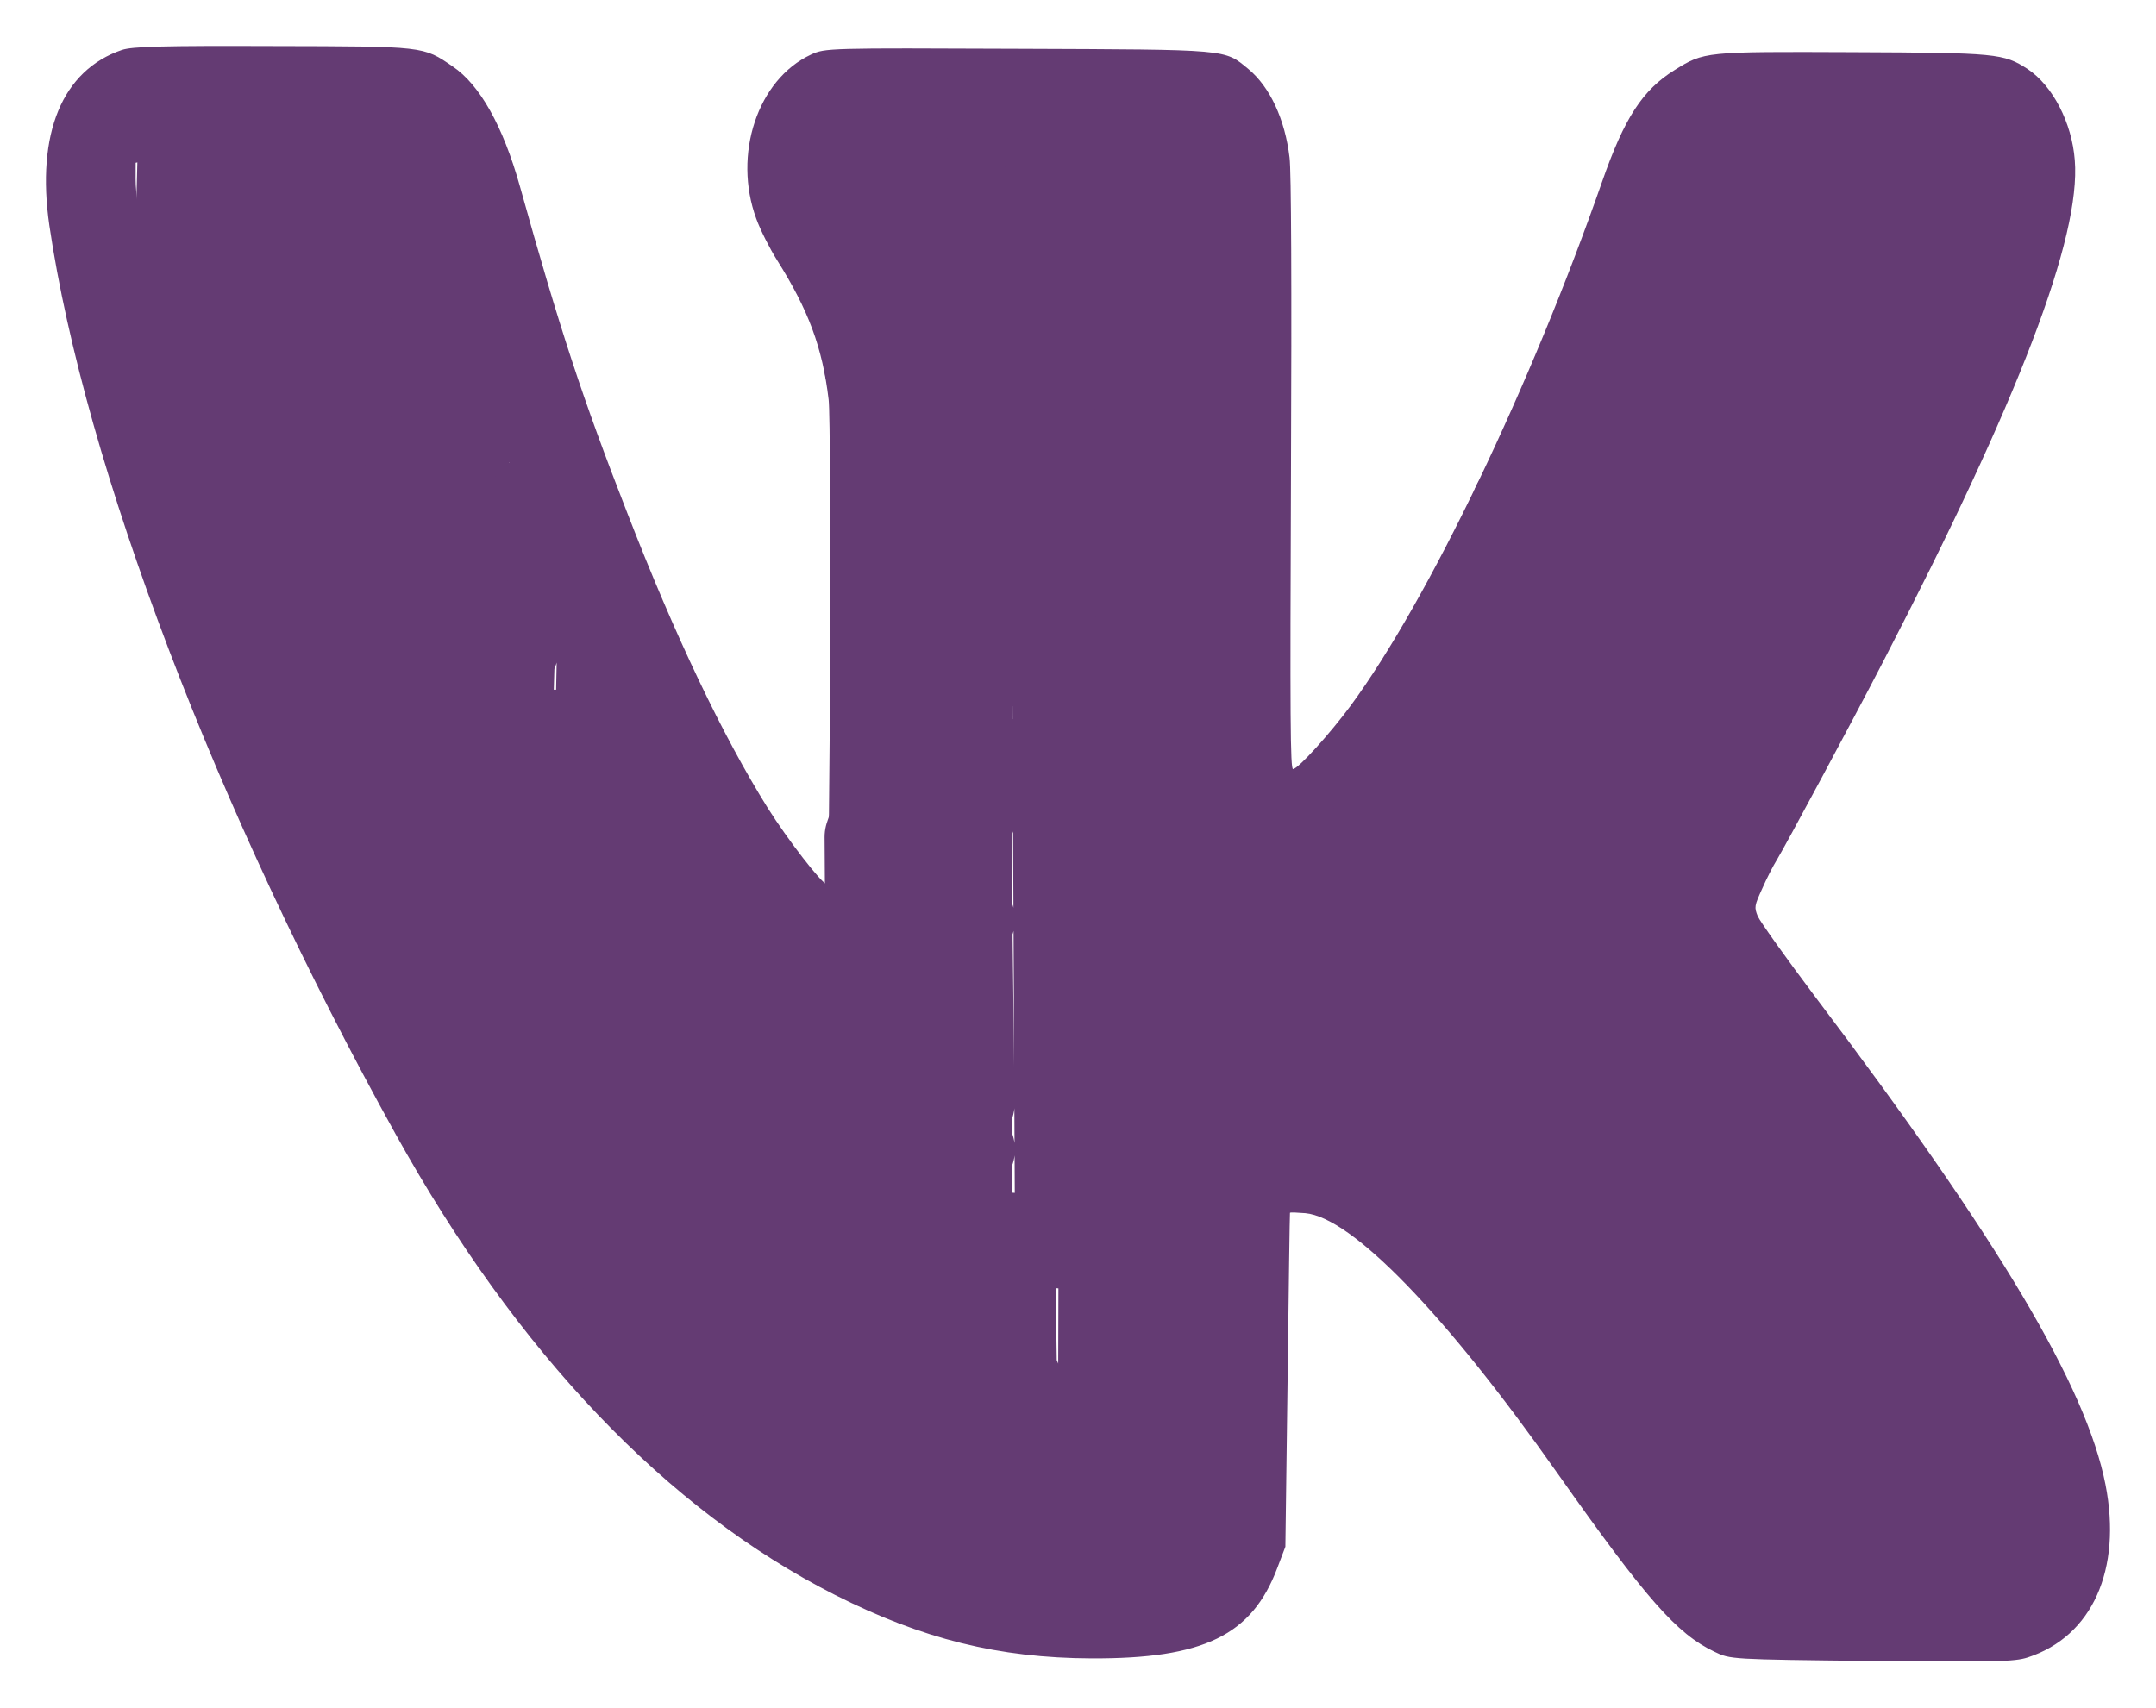
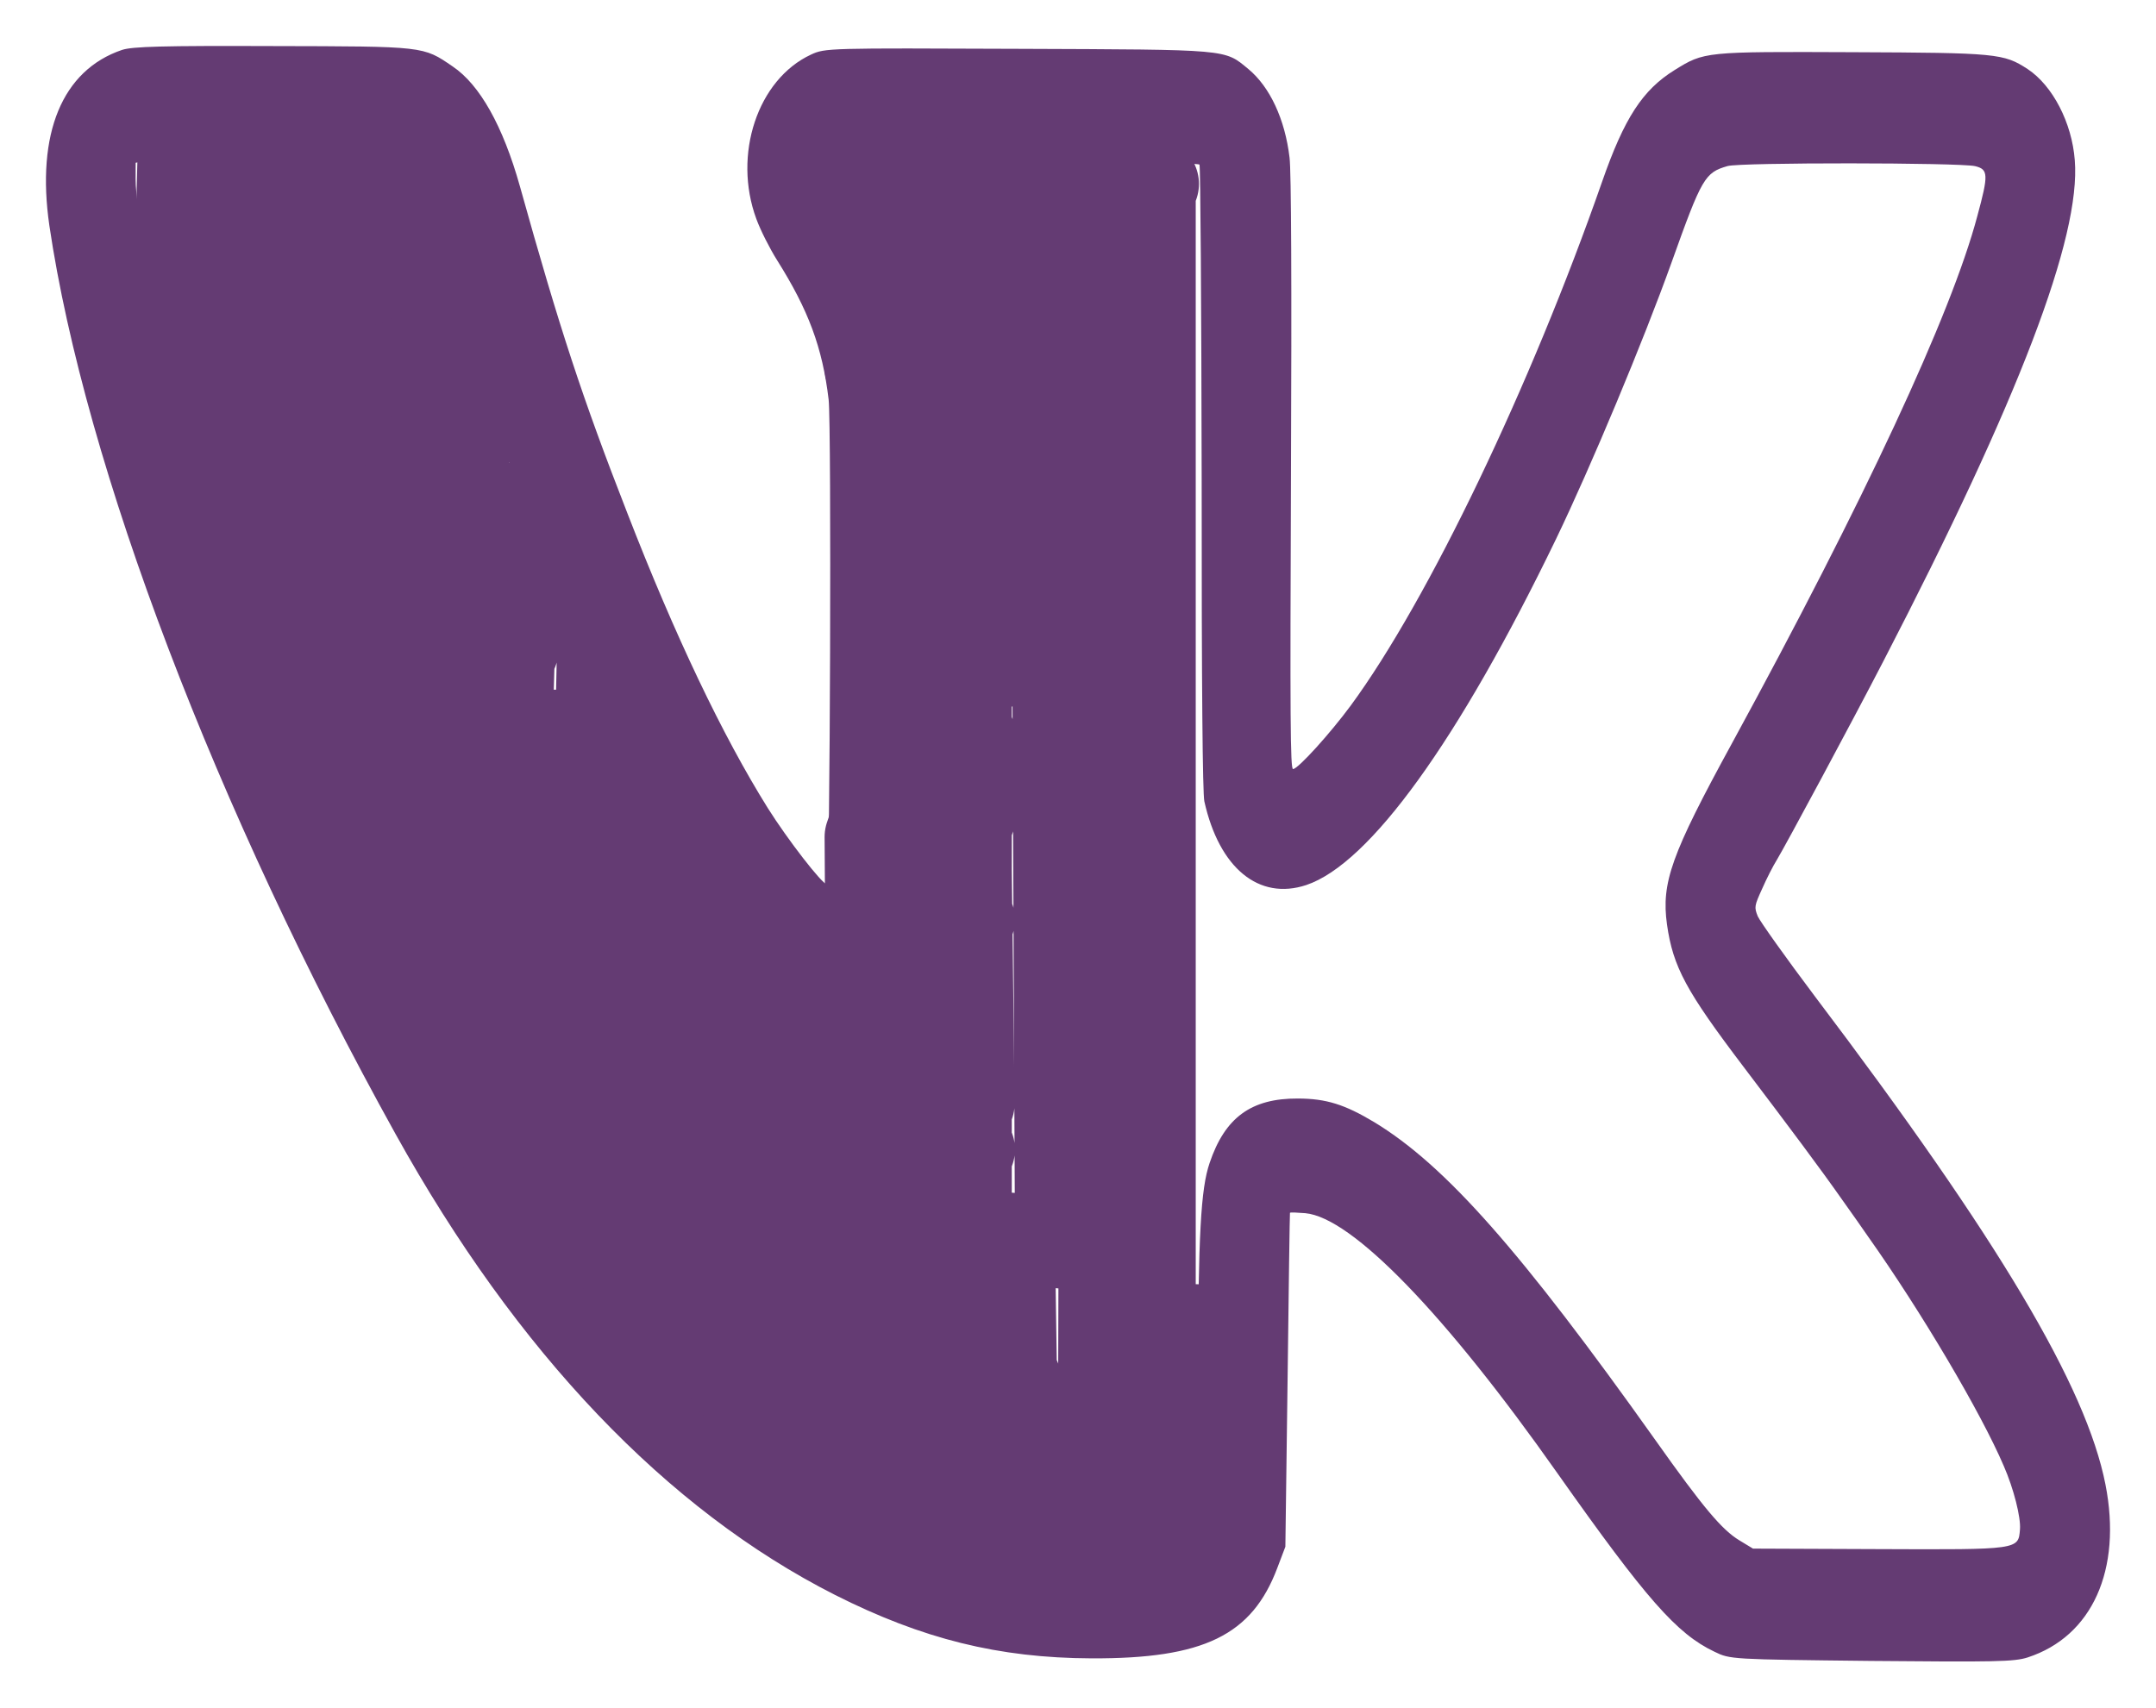
<svg xmlns="http://www.w3.org/2000/svg" viewBox="0 0 46.88 37.14" data-guides="{&quot;vertical&quot;:[],&quot;horizontal&quot;:[]}">
  <defs />
  <path fill="#643b73" stroke="none" fill-opacity="1" stroke-width="1" stroke-opacity="1" id="tSvga63e287055" title="Path 1" d="M2.652 1.086C1.352 1.528 0.784 2.904 1.073 4.903C1.847 10.142 4.699 17.63 8.602 24.666C11.239 29.417 14.497 32.834 18.156 34.688C20.056 35.647 21.715 36.06 23.732 36.068C26.176 36.078 27.222 35.566 27.774 34.101C27.833 33.947 27.891 33.793 27.949 33.64C27.965 32.434 27.981 31.228 27.997 30.023C28.021 28.032 28.044 26.392 28.049 26.378C28.055 26.364 28.206 26.372 28.384 26.386C29.395 26.48 31.421 28.569 33.867 32.045C35.798 34.781 36.46 35.535 37.28 35.924C37.62 36.09 37.631 36.09 40.687 36.124C43.369 36.148 43.796 36.143 44.089 36.048C45.491 35.592 46.146 34.141 45.781 32.286C45.362 30.155 43.461 26.958 39.469 21.678C38.829 20.828 38.27 20.04 38.221 19.929C38.141 19.729 38.147 19.702 38.316 19.33C38.409 19.117 38.556 18.828 38.638 18.698C38.828 18.382 40.256 15.728 40.959 14.367C43.897 8.688 45.248 5.159 45.114 3.484C45.052 2.671 44.634 1.863 44.089 1.502C43.566 1.163 43.43 1.148 40.277 1.135C37.059 1.122 37.059 1.122 36.409 1.526C35.715 1.958 35.318 2.569 34.836 3.952C33.287 8.389 31.056 13.052 29.37 15.346C28.93 15.944 28.224 16.726 28.116 16.726C28.056 16.726 28.05 15.644 28.071 10.297C28.088 6.17 28.077 3.718 28.04 3.428C27.941 2.594 27.613 1.89 27.145 1.502C26.616 1.066 26.762 1.08 22.149 1.062C18.001 1.045 17.942 1.044 17.633 1.188C16.473 1.728 15.931 3.365 16.445 4.759C16.535 5.007 16.739 5.408 16.895 5.656C17.578 6.741 17.883 7.555 18.018 8.693C18.081 9.251 18.051 19.234 17.981 19.234C17.878 19.233 17.125 18.259 16.695 17.575C15.712 16 14.677 13.832 13.639 11.155C12.664 8.657 12.168 7.146 11.304 4.049C10.936 2.739 10.431 1.841 9.844 1.446C9.196 1.002 9.245 1.009 5.941 1.002C3.534 0.993 2.88 1.011 2.652 1.086ZM8.618 3.48C9.04 3.585 9.217 3.917 9.585 5.282C11.066 10.793 13.422 16.508 15.497 19.616C16.572 21.233 17.456 21.919 18.327 21.833C19.041 21.767 19.547 21.238 19.821 20.282C19.863 20.13 19.905 19.979 19.947 19.827C19.96 18.048 19.973 16.268 19.985 14.488C20.017 10.671 20.008 8.983 19.966 8.563C19.784 6.826 19.394 5.673 18.502 4.251C18.174 3.726 18.131 3.546 18.326 3.492C18.521 3.431 26.033 3.517 26.081 3.579C26.103 3.613 26.123 6.679 26.129 10.4C26.127 15.009 26.15 17.248 26.187 17.428C26.511 18.883 27.374 19.589 28.403 19.249C29.784 18.786 31.715 16.107 33.836 11.72C34.594 10.145 35.736 7.414 36.349 5.701C37.005 3.864 37.071 3.754 37.563 3.612C37.839 3.53 42.593 3.536 42.944 3.613C43.236 3.683 43.241 3.793 42.994 4.702C42.428 6.835 40.535 10.893 37.653 16.179C36.339 18.585 36.121 19.197 36.247 20.107C36.378 21.031 36.663 21.556 37.916 23.208C38.922 24.535 39.568 25.398 40.068 26.11C40.256 26.373 40.508 26.732 40.627 26.905C41.767 28.515 43.072 30.718 43.57 31.884C43.785 32.374 43.944 33.002 43.922 33.264C43.887 33.705 43.909 33.705 40.848 33.692C39.938 33.688 39.027 33.685 38.117 33.681C38.018 33.621 37.919 33.561 37.82 33.501C37.442 33.272 37.039 32.795 36.001 31.33C33.076 27.212 31.428 25.345 29.885 24.408C29.238 24.02 28.838 23.894 28.222 23.892C27.205 23.887 26.635 24.305 26.301 25.296C26.11 25.86 26.057 26.825 26.044 30.022C26.033 32.86 26.026 33.101 25.939 33.197C25.532 33.657 23.314 33.766 21.677 33.401C17.824 32.558 13.986 29.421 11.09 24.752C10.547 23.882 9.731 22.418 9.007 21.023C6.753 16.68 4.959 12.25 3.808 8.173C3.344 6.545 2.946 4.559 2.949 3.891C2.949 3.774 2.95 3.657 2.95 3.54C3.019 3.526 3.087 3.513 3.156 3.499C3.264 3.472 3.383 3.445 3.41 3.431C3.53 3.377 8.402 3.424 8.618 3.48Z" />
  <path fill="none" stroke="#643b73" fill-opacity="1" stroke-width="2" stroke-opacity="1" stroke-linecap="round" stroke-linejoin="round" id="tSvg937abf3461" title="Path 3" d="M8.07 11.07C8.07 11.07 8.07 11.07 8.07 10.07C7 10.07 8.07 10.07 7 10.07C7.07 10.141 7 10.07 7.07 10.141C7.133 9.008 7.07 10.141 7.133 9.008C6 9.094 7.133 9.008 6 9.094C6.07 8 6 9.094 6.07 8C6 8.07 6.07 8 6 8.07C8.141 8.07 6 8.07 8.141 8.07C8.07 8.141 8.141 8.07 8.07 8.141C8.07 7 8.07 8.141 8.07 7C8.141 7.07 8.07 7 8.141 7.07C6.945 7.008 8.141 7.07 6.945 7.008C8.141 8.141 6.945 7.008 8.141 8.141C8.07 8 8.141 8.141 8.07 8C8.07 9.141 8.07 8 8.07 9.141C8 9.07 8.07 9.141 8 9.07C9.141 9.07 8 9.07 9.141 9.07C9.07 9.141 9.141 9.07 9.07 9.141C9.07 8 9.07 9.141 9.07 8C9.141 8.07 9.07 8 9.141 8.07C8.008 8.133 9.141 8.07 8.008 8.133C8.07 7 8.008 8.133 8.07 7C8.141 7.07 8.07 7 8.141 7.07C4 7.07 8.141 7.07 4 7.07C4.07 7 4 7.07 4.07 7C4.07 8.141 4.07 7 4.07 8.141C4.141 8.07 4.07 8.141 4.141 8.07C3.008 8.133 4.141 8.07 3.008 8.133C3.07 7 3.008 8.133 3.07 7C3 7.07 3.07 7 3 7.07C9.141 7.07 3 7.07 9.141 7.07C9.07 7 9.141 7.07 9.07 7C9.07 12.07 9.07 7 9.07 12.07C10.141 12.07 9.07 12.07 10.141 12.07C10.07 12 10.141 12.07 10.07 12C10.07 13.141 10.07 12 10.07 13.141C10 13 10.07 13.141 10 13C11.141 14.141 10 13 11.141 14.141C11.07 14 11.141 14.141 11.07 14C11.008 16.133 11.07 14 11.008 16.133C12.141 16.07 11.008 16.133 12.141 16.07C12.07 16 12.141 16.07 12.07 16C12.07 19.141 12.07 16 12.07 19.141C12 19.07 12.07 19.141 12 19.07C13.133 19.008 12 19.07 13.133 19.008C13.07 21.141 13.133 19.008 13.07 21.141C13 21 13.07 21.141 13 21C14.141 22.141 13 21 14.141 22.141C14.07 22 14.141 22.141 14.07 22C14.008 23.133 14.07 22 14.008 23.133C15.133 23.008 14.008 23.133 15.133 23.008C15.07 24.141 15.133 23.008 15.07 24.141C15.07 22.07 15.07 24.141 15.07 22.07C14 22.094 15.07 22.07 14 22.094C14.07 16 14 22.094 14.07 16C14.141 16.07 14.07 16 14.141 16.07C13.07 16.07 14.141 16.07 13.07 16.07C13.133 13.008 13.07 16.07 13.133 13.008C12.008 13.133 13.133 13.008 12.008 13.133C12.07 11 12.008 13.133 12.07 11C12.141 11.07 12.07 11 12.141 11.07C11.07 11.07 11.07 11.07 11.07 11.07C11.07 11.07 8.07 11.07 8.07 11.07Z" />
  <path fill="none" stroke="#643b73" fill-opacity="1" stroke-width="2" stroke-opacity="1" stroke-linecap="round" stroke-linejoin="round" id="tSvg42ee2df4f2" title="Path 4" d="M9 7C9 7 9 7 9 10.07C8.93 10 9 10.07 8.93 10C10.07 10 8.93 10 10.07 10C10 10.07 10.07 10 10 10.07C10 8.93 10 10.07 10 8.93C10.07 9.07 10 8.93 10.07 9.07C8.93 7.93 10.07 9.07 8.93 7.93C9 8.07 8.93 7.93 9 8.07C9 6.93 9 8.07 9 6.93C8.93 7 9 6.93 8.93 7C10.062 6.938 8.93 7 10.062 6.938C10 8.07 10.062 6.938 10 8.07C9.93 7.93 10 8.07 9.93 7.93C11.07 9 9.93 7.93 11.07 9C9.93 9 11.07 9 9.93 9C10 9.07 9.93 9 10 9.07C10.062 7.938 10 9.07 10.062 7.938C8.938 8.062 10.062 7.938 8.938 8.062C9 4 9 4 9 4C9 4 9 7 9 7Z" />
-   <path fill="none" stroke="#643b73" fill-opacity="1" stroke-width="2" stroke-opacity="1" stroke-linecap="round" stroke-linejoin="round" title="Path 5" d="M13 26C13 26 13 26 13 24.93C13.07 25 13 24.93 13.07 25C11.93 25 13.07 25 11.93 25C12 25.07 11.93 25 12 25.07C12.062 23.938 12 25.07 12.062 23.938C10.93 24 12.062 23.938 10.93 24C11 24.07 10.93 24 11 24.07C11 21.93 11 24.07 11 21.93C11.07 22 11 21.93 11.07 22C10 22 11.07 22 10 22C10 19 10 22 10 19C8.93 19.023 10 19 8.93 19.023C9 15.93 8.93 19.023 9 15.93C8.938 20 9 15.93 8.938 20C10 21.062 8.938 20 10 21.062C11.07 21 10 21.062 11.07 21C11 21.07 11.07 21 11 21.07C11.062 19.938 11 21.07 11.062 19.938C9.93 20 11.062 19.938 9.93 20C10 20.07 9.93 20 10 20.07C10 16.93 10 20.07 10 16.93C10.07 17.07 10 16.93 10.07 17.07C8.93 15.93 10.07 17.07 8.93 15.93C9 16.07 8.93 15.93 9 16.07C9 9.93 9 16.07 9 9.93C8.938 11.062 9 9.93 8.938 11.062C9.797 10.93 8.938 11.062 9.797 10.93C10 11 9.797 10.93 10 11C10.07 11.203 10 11 10.07 11.203C9.938 16 10.07 11.203 9.938 16C11.07 17.07 9.938 16 11.07 17.07C11 16.93 11.07 17.07 11 16.93C11 19 11 16.93 11 19C11.797 18.953 11 19 11.797 18.953C12 19 11.797 18.953 12 19C12.07 19.203 12 19 12.07 19.203C11.938 23.062 12.07 19.203 11.938 23.062C12.5 22.938 11.938 23.062 12.5 22.938C13 23 12.5 22.938 13 23C12.938 25.062 13 23 12.938 25.062C13.5 24.938 12.938 25.062 13.5 24.938C14 25 13.5 24.938 14 25C14 26.07 14 25 14 26.07C13.93 25.93 14 26.07 13.93 25.93C15.07 27.07 13.93 25.93 15.07 27.07C15 26.93 15.07 27.07 15 26.93C15.07 28.07 15 26.93 15.07 28.07C13.93 26.93 15.07 28.07 13.93 26.93C14.07 27 13.93 26.93 14.07 27C12.938 27.062 14.07 27 12.938 27.062C13 25.93 12.938 27.062 13 25.93C13.07 26.07 13 25.93 13.07 26.07C11.93 24.93 13.07 26.07 11.93 24.93C12.07 25 11.93 24.93 12.07 25C11 25 12.07 25 11 25C11 23.93 11 25 11 23.93C11.07 24 11 23.93 11.07 24C9.938 24.062 11.07 24 9.938 24.062C10 22.93 9.938 24.062 10 22.93C10.07 23.07 10 22.93 10.07 23.07C8.93 21.93 10.07 23.07 8.93 21.93C9 22.07 8.93 21.93 9 22.07C9 20.93 9 22.07 9 20.93C9.07 21.07 9 20.93 9.07 21.07C7.93 19.93 9.07 21.07 7.93 19.93C8 20.07 7.93 19.93 8 20.07C8 18.93 8 20.07 8 18.93C8.07 19 8 18.93 8.07 19C7 19 8.07 19 7 19C7 15.93 7 19 7 15.93C7.07 16 7 15.93 7.07 16C5.93 16 7.07 16 5.93 16C6 16.07 5.93 16 6 16.07C6.062 12.938 6 16.07 6.062 12.938C4.93 13 6.062 12.938 4.93 13C5 13.07 4.93 13 5 13.07C5 8.93 5 13.07 5 8.93C5 10.07 5 8.93 5 10.07C4.93 10 5 10.07 4.93 10C5.797 9.93 4.93 10 5.797 9.93C6 10 5.797 9.93 6 10C6.07 10.203 6 10 6.07 10.203C6 12.07 6.07 10.203 6 12.07C5.93 12 6 12.07 5.93 12C7.07 12 5.93 12 7.07 12C7 11.93 7.07 12 7 11.93C7 16.07 7 11.93 7 16.07C6.93 16 7 16.07 6.93 16C8 16 6.93 16 8 16C8 17.07 8 16 8 17.07C8 13.93 8 17.07 8 13.93C8.07 14 8 13.93 8.07 14C7 14 8.07 14 7 14C7.062 11.938 7 14 7.062 11.938C5.93 12 7.062 11.938 5.93 12C6 12.07 5.93 12 6 12.07C6 9.93 6 12.07 6 9.93C6.07 10 6 9.93 6.07 10C5 10 6.07 10 5 10C5 6 5 6 5 6C5 6 9 4 9 4C9 4 9 4 7.938 3.938C8 6.07 7.938 3.938 8 6.07C6.93 4.93 8 6.07 6.93 4.93C7 5.07 6.93 4.93 7 5.07C7 3.93 7 5.07 7 3.93C7 6.07 7 3.93 7 6.07C7 4 7 6.07 7 4C4.93 4 7 4 4.93 4C5 3.93 4.93 4 5 3.93C5 7 5 3.93 5 7C5 5.93 5 7 5 5.93C5.07 6 5 5.93 5.07 6C4.203 6.07 5.07 6 4.203 6.07C4 6 4.203 6.07 4 6C3.93 5.797 4 6 3.93 5.797C4 3 3.93 5.797 4 3C4 5 4 5 4 5" id="tSvgf0709e5bae" />
+   <path fill="none" stroke="#643b73" fill-opacity="1" stroke-width="2" stroke-opacity="1" stroke-linecap="round" stroke-linejoin="round" title="Path 5" d="M13 26C13 26 13 26 13 24.93C13.07 25 13 24.93 13.07 25C11.93 25 13.07 25 11.93 25C12 25.07 11.93 25 12 25.07C12.062 23.938 12 25.07 12.062 23.938C10.93 24 12.062 23.938 10.93 24C11 24.07 10.93 24 11 24.07C11 21.93 11 24.07 11 21.93C11.07 22 11 21.93 11.07 22C10 22 11.07 22 10 22C10 19 10 22 10 19C8.93 19.023 10 19 8.93 19.023C9 15.93 8.93 19.023 9 15.93C8.938 20 9 15.93 8.938 20C10 21.062 8.938 20 10 21.062C11.07 21 10 21.062 11.07 21C11 21.07 11.07 21 11 21.07C11.062 19.938 11 21.07 11.062 19.938C9.93 20 11.062 19.938 9.93 20C10 20.07 9.93 20 10 20.07C10 16.93 10 20.07 10 16.93C10.07 17.07 10 16.93 10.07 17.07C8.93 15.93 10.07 17.07 8.93 15.93C9 16.07 8.93 15.93 9 16.07C9 9.93 9 16.07 9 9.93C8.938 11.062 9 9.93 8.938 11.062C9.797 10.93 8.938 11.062 9.797 10.93C10.07 11.203 10 11 10.07 11.203C9.938 16 10.07 11.203 9.938 16C11.07 17.07 9.938 16 11.07 17.07C11 16.93 11.07 17.07 11 16.93C11 19 11 16.93 11 19C11.797 18.953 11 19 11.797 18.953C12 19 11.797 18.953 12 19C12.07 19.203 12 19 12.07 19.203C11.938 23.062 12.07 19.203 11.938 23.062C12.5 22.938 11.938 23.062 12.5 22.938C13 23 12.5 22.938 13 23C12.938 25.062 13 23 12.938 25.062C13.5 24.938 12.938 25.062 13.5 24.938C14 25 13.5 24.938 14 25C14 26.07 14 25 14 26.07C13.93 25.93 14 26.07 13.93 25.93C15.07 27.07 13.93 25.93 15.07 27.07C15 26.93 15.07 27.07 15 26.93C15.07 28.07 15 26.93 15.07 28.07C13.93 26.93 15.07 28.07 13.93 26.93C14.07 27 13.93 26.93 14.07 27C12.938 27.062 14.07 27 12.938 27.062C13 25.93 12.938 27.062 13 25.93C13.07 26.07 13 25.93 13.07 26.07C11.93 24.93 13.07 26.07 11.93 24.93C12.07 25 11.93 24.93 12.07 25C11 25 12.07 25 11 25C11 23.93 11 25 11 23.93C11.07 24 11 23.93 11.07 24C9.938 24.062 11.07 24 9.938 24.062C10 22.93 9.938 24.062 10 22.93C10.07 23.07 10 22.93 10.07 23.07C8.93 21.93 10.07 23.07 8.93 21.93C9 22.07 8.93 21.93 9 22.07C9 20.93 9 22.07 9 20.93C9.07 21.07 9 20.93 9.07 21.07C7.93 19.93 9.07 21.07 7.93 19.93C8 20.07 7.93 19.93 8 20.07C8 18.93 8 20.07 8 18.93C8.07 19 8 18.93 8.07 19C7 19 8.07 19 7 19C7 15.93 7 19 7 15.93C7.07 16 7 15.93 7.07 16C5.93 16 7.07 16 5.93 16C6 16.07 5.93 16 6 16.07C6.062 12.938 6 16.07 6.062 12.938C4.93 13 6.062 12.938 4.93 13C5 13.07 4.93 13 5 13.07C5 8.93 5 13.07 5 8.93C5 10.07 5 8.93 5 10.07C4.93 10 5 10.07 4.93 10C5.797 9.93 4.93 10 5.797 9.93C6 10 5.797 9.93 6 10C6.07 10.203 6 10 6.07 10.203C6 12.07 6.07 10.203 6 12.07C5.93 12 6 12.07 5.93 12C7.07 12 5.93 12 7.07 12C7 11.93 7.07 12 7 11.93C7 16.07 7 11.93 7 16.07C6.93 16 7 16.07 6.93 16C8 16 6.93 16 8 16C8 17.07 8 16 8 17.07C8 13.93 8 17.07 8 13.93C8.07 14 8 13.93 8.07 14C7 14 8.07 14 7 14C7.062 11.938 7 14 7.062 11.938C5.93 12 7.062 11.938 5.93 12C6 12.07 5.93 12 6 12.07C6 9.93 6 12.07 6 9.93C6.07 10 6 9.93 6.07 10C5 10 6.07 10 5 10C5 6 5 6 5 6C5 6 9 4 9 4C9 4 9 4 7.938 3.938C8 6.07 7.938 3.938 8 6.07C6.93 4.93 8 6.07 6.93 4.93C7 5.07 6.93 4.93 7 5.07C7 3.93 7 5.07 7 3.93C7 6.07 7 3.93 7 6.07C7 4 7 6.07 7 4C4.93 4 7 4 4.93 4C5 3.93 4.93 4 5 3.93C5 7 5 3.93 5 7C5 5.93 5 7 5 5.93C5.07 6 5 5.93 5.07 6C4.203 6.07 5.07 6 4.203 6.07C4 6 4.203 6.07 4 6C3.93 5.797 4 6 3.93 5.797C4 3 3.93 5.797 4 3C4 5 4 5 4 5" id="tSvgf0709e5bae" />
  <path fill="none" stroke="#643b73" fill-opacity="1" stroke-width="2" stroke-opacity="1" stroke-linecap="round" stroke-linejoin="round" title="Path 7" d="M17 22C17 22 17 22 17 24.125C17.062 20.938 17 24.125 17.062 20.938C15.938 21.062 17.062 20.938 15.938 21.062C16 19.93 15.938 21.062 16 19.93C16.07 20 16 19.93 16.07 20C15 20 16.07 20 15 20C15 18.93 15 20 15 18.93C15 21.07 15 18.93 15 21.07C15.07 19.203 15 21.07 15.07 19.203C15 19 15.07 19.203 15 19C14.797 18.93 15 19 14.797 18.93C13.938 19.062 14.797 18.93 13.938 19.062C14 17.93 13.938 19.062 14 17.93C14 20 14 17.93 14 20C14.797 19.953 14 20 14.797 19.953C15 20 14.797 19.953 15 20C15.07 20.18 15 20 15.07 20.18C14.938 22 15.07 20.18 14.938 22C17.062 24 14.938 22 17.062 24C16.938 24.5 17.062 24 16.938 24.5C17 25 16.938 24.5 17 25C18 25 17 25 18 25C18.062 25.5 18 25 18.062 25.5C17.938 26.062 18.062 25.5 17.938 26.062C18.5 25.938 17.938 26.062 18.5 25.938C19 26 18.5 25.938 19 26C19 27.07 19 26 19 27.07C18.93 27 19 27.07 18.93 27C20 27 18.93 27 20 27C20 28.07 20 27 20 28.07C20 27 20 28.07 20 27C18.93 27 20 27 18.93 27C19 27.07 18.93 27 19 27.07C19 25.93 19 27.07 19 25.93C19.07 26.07 19 25.93 19.07 26.07C17.938 25 19.07 26.07 17.938 25C18.062 24.5 17.938 25 18.062 24.5C18 24 18.062 24.5 18 24C17.5 23.938 18 24 17.5 23.938C16.938 24.062 17.5 23.938 16.938 24.062C17.062 23.5 16.938 24.062 17.062 23.5C17 23 17.062 23.5 17 23C15.93 23 17 23 15.93 23C16 22.93 15.93 23 16 22.93C16 24 16 22.93 16 24C17.062 25 16 24 17.062 25C17 27 17.062 25 17 27C19 29 17 27 19 29C19.062 29.562 19 29 19.062 29.562C18.938 30.062 19.062 29.562 18.938 30.062C19.5 29.938 18.938 30.062 19.5 29.938C20 30 19.5 29.938 20 30C20 31.07 20 30 20 31.07C20.062 30 20 31.07 20.062 30C17.93 27.93 20.062 30 17.93 27.93C18 28.07 17.93 27.93 18 28.07C18 27 18 28.07 18 27C16.93 27 18 27 16.93 27C17.07 27.07 16.93 27 17.07 27.07C15.93 25.93 17.07 27.07 15.93 25.93C16.07 26 15.93 25.93 16.07 26C15 26 16.07 26 15 26C14.93 24.93 15 26 14.93 24.93C16.062 26 14.93 24.93 16.062 26C16 28 16.062 26 16 28C17 28 16 28 17 28C17.062 28.5 17 28 17.062 28.5C16.938 29.062 17.062 28.5 16.938 29.062C17.5 28.938 16.938 29.062 17.5 28.938C18 29 17.5 28.938 18 29C18 30.07 18 29 18 30.07C17.93 30 18 30.07 17.93 30C19 30 17.93 30 19 30C17.93 30 19 30 17.93 30C18 30.07 17.93 30 18 30.07C18 29 18 30.07 18 29C17 29 18 29 17 29C17 28 17 29 17 28C16 28 17 28 16 28C16 27 16 28 16 27C15 26 16 27 15 26C15 25 15 26 15 25C13.93 25 15 25 13.93 25C14 25.07 13.93 25 14 25.07C14 23.875 14 25.07 14 23.875C14 25 14 23.875 14 25C14.5 25.062 14 25 14.5 25.062C15.062 24.938 14.5 25.062 15.062 24.938C14.938 25.438 15.062 24.938 14.938 25.438C15 26 14.938 25.438 15 26C16.07 27.07 15 26 16.07 27.07C16 26.93 16.07 27.07 16 26.93C16 28 16 26.93 16 28C16.5 28.062 16 28 16.5 28.062C17.062 27.938 16.5 28.062 17.062 27.938C16.938 28.5 17.062 27.938 16.938 28.5C17 29 16.938 28.5 17 29C17.5 29.062 17 29 17.5 29.062C18.062 28.938 17.5 29.062 18.062 28.938C18 30.07 18.062 28.938 18 30.07C17.93 30 18 30.07 17.93 30C19.07 30 17.93 30 19.07 30C19 29.93 19.07 30 19 29.93C19 31.07 19 29.93 19 31.07C19.07 31 19 31.07 19.07 31C17.93 31 19.07 31 17.93 31C18 31.07 17.93 31 18 31.07C18.062 29.938 18 31.07 18.062 29.938C16.93 30 18.062 29.938 16.93 30C17 30.07 16.93 30 17 30.07C17 28.93 17 30.07 17 28.93C17.07 29 17 28.93 17.07 29C15.938 29.062 17.07 29 15.938 29.062C16 27.93 15.938 29.062 16 27.93C16.07 28 16 27.93 16.07 28C14.938 28.062 16.07 28 14.938 28.062C15 26.93 14.938 28.062 15 26.93C15.07 27 15 26.93 15.07 27C13.93 27 15.07 27 13.93 27C14 27.07 13.93 27 14 27.07C14 25.93 14 27.07 14 25.93C14 27.07 14 25.93 14 27.07C13.93 27 14 27.07 13.93 27C15.07 27 13.93 27 15.07 27C15 26.93 15.07 27 15 26.93C15 29.07 15 26.93 15 29.07C14.93 29 15 29.07 14.93 29C16.125 29 14.93 29 16.125 29C13.93 29 16.125 29 13.93 29C14 29.07 13.93 29 14 29.07C14 26.93 14 29.07 14 26.93C14.07 27 14 26.93 14.07 27C12.93 27 14.07 27 12.93 27C14.07 27 12.93 27 14.07 27C14 26.93 14.07 27 14 26.93C14 28.07 14 26.93 14 28.07C13.93 28 14 28.07 13.93 28C15.062 27.938 13.93 28 15.062 27.938C15 29.07 15.062 27.938 15 29.07C14.93 29 15 29.07 14.93 29C16.062 28.938 14.93 29 16.062 28.938C16 30.07 16.062 28.938 16 30.07C15.93 30 16 30.07 15.93 30C17.07 30 15.93 30 17.07 30C17 29.93 17.07 30 17 29.93C16.938 31.062 17 29.93 16.938 31.062C19 31 16.938 31.062 19 31C19 32.07 19 31 19 32.07C18.93 32 19 32.07 18.93 32C20.07 32 18.93 32 20.07 32C20 31.93 20.07 32 20 31.93C20 33 20 31.93 20 33C24.07 33 20 33 24.07 33C24 33.07 24.07 33 24 33.07C24.07 7.977 24 33.07 24.07 7.977C22.938 8.062 24.07 7.977 22.938 8.062C23 4.93 22.938 8.062 23 4.93C23.07 5 23 4.93 23.07 5C21.93 5 23.07 5 21.93 5C22 5.07 21.93 5 22 5.07C22 3.93 22 5.07 22 3.93C22.07 4 22 3.93 22.07 4C20.93 4 22.07 4 20.93 4C21 3.93 20.93 4 21 3.93C21.023 9.047 21 3.93 21.023 9.047C21.07 8.953 21.023 9.047 21.07 8.953C19.93 10.07 21.07 8.953 19.93 10.07C20 9.93 19.93 10.07 20 9.93C20.07 18.023 20 9.93 20.07 18.023C19.203 17.93 20.07 18.023 19.203 17.93C19 18 19.203 17.93 19 18C18.93 18.203 19 18 18.93 18.203C19 29.07 18.93 18.203 19 29.07C18.977 27.953 19 29.07 18.977 27.953C18.93 28.047 18.977 27.953 18.93 28.047C20.062 27 18.93 28.047 20.062 27C19.938 25 20.062 27 19.938 25C21.062 24 19.938 25 21.062 24C21 18.93 21.062 24 21 18.93C21 32.07 21 18.93 21 32.07C21 27.93 21 32.07 21 27.93C21.07 28.07 21 27.93 21.07 28.07C19.938 26.875 21.07 28.07 19.938 26.875C19.93 27.797 19.938 26.875 19.93 27.797C20 28 19.93 27.797 20 28C20.203 28.047 20 28 20.203 28.047C21 28 20.203 28.047 21 28C21 30 21 28 21 30C22.07 30 21 30 22.07 30C22 29.93 22.07 30 22 29.93C22 32 22 29.93 22 32C23.062 32.062 22 32 23.062 32.062C23 31 23.062 32.062 23 31C21.93 31 23 31 21.93 31C22 31.07 21.93 31 22 31.07C21.938 26.938 22 31.07 21.938 26.938C23.07 27.023 21.938 26.938 23.07 27.023C23 11.93 23.07 27.023 23 11.93C22.93 12.07 23 11.93 22.93 12.07C24.07 10.93 22.93 12.07 24.07 10.93C24 11.07 24.07 10.93 24 11.07C24 4.93 24 11.07 24 4.93C24.07 5 24 4.93 24.07 5C23 5 24.07 5 23 5C23 3.93 23 5 23 3.93C23.062 5.062 23 3.93 23.062 5.062C21.938 4.938 23.062 5.062 21.938 4.938C22 7 21.938 4.938 22 7C20.938 8 22 7 20.938 8C21 20.07 20.938 8 21 20.07C21.07 20 21 20.07 21.07 20C19.938 20.062 21.07 20 19.938 20.062C19.93 17.18 19.938 20.062 19.93 17.18C20 17 19.93 17.18 20 17C20.203 16.953 20 17 20.203 16.953C21 17 20.203 16.953 21 17C20.938 15 21 17 20.938 15C22 14 20.938 15 22 14C22 13 22 14 22 13C23 12 22 13 23 12C23 9 23 12 23 9C24.07 9 23 9 24.07 9C24 9.07 24.07 9 24 9.07C24 7.93 24 9.07 24 7.93C24.07 8 24 7.93 24.07 8C23 8 23 8 23 8C23 8 23 8 22 8C22 10.07 22 8 22 10.07C22 6.875 22 10.07 22 6.875C22.023 13.047 22 6.875 22.023 13.047C22.07 12.953 22.023 13.047 22.07 12.953C20.93 14.07 22.07 12.953 20.93 14.07C21 13.93 20.93 14.07 21 13.93C21 25.07 21 13.93 21 25.07C21.07 25 21 25.07 21.07 25C19.93 25 21.07 25 19.93 25C20 25.07 19.93 25 20 25.07C20 23.93 20 25.07 20 23.93C20.07 24 20 23.93 20.07 24C18.93 24 20.07 24 18.93 24C19 24.07 18.93 24 19 24.07C19 20.93 19 24.07 19 20.93C18.93 21 19 20.93 18.93 21C20.062 21.062 18.93 21 20.062 21.062C19.938 17.938 20.062 21.062 19.938 17.938C20.797 18.07 19.938 17.938 20.797 18.07C21 18 20.797 18.07 21 18C21.07 17.797 21 18 21.07 17.797C21.062 15.938 21.07 17.797 21.062 15.938C19.93 16.023 21.062 15.938 19.93 16.023C19.93 10.203 19.93 16.023 19.93 10.203C20 10 19.93 10.203 20 10C20.203 9.93 20 10 20.203 9.93C21.07 10 20.203 9.93 21.07 10C21 10.07 21.07 10 21 10.07C21.07 4.977 21 10.07 21.07 4.977C19.93 5 21.07 4.977 19.93 5C20 5.07 19.93 5 20 5.07C20 3.93 20 5.07 20 3.93C20.07 4 20 3.93 20.07 4C18.93 4 20.07 4 18.93 4C19 4.07 18.93 4 19 4.07C19 2.93 19 4.07 19 2.93C19.07 3 19 2.93 19.07 3C17.93 3 19.07 3 17.93 3C18.797 2.93 17.93 3 18.797 2.93C19 3 18.797 2.93 19 3C19.07 3.203 19 3 19.07 3.203C19 8.07 19.07 3.203 19 8.07C18.93 8 19 8.07 18.93 8C20.07 8 18.93 8 20.07 8C20 8.07 20.07 8 20 8.07C20 6.93 20 8.07 20 6.93C19.93 7 20 6.93 19.93 7C21 7 19.93 7 21 7C21 4.93 21 7 21 4.93C20.93 5 21 4.93 20.93 5C23.07 5 20.93 5 23.07 5C23 5.07 23.07 5 23 5.07C23 3.93 23 5.07 23 3.93C22.93 4 23 3.93 22.93 4C25.07 4 22.93 4 25.07 4C25 3.93 25.07 4 25 3.93C25 32.07 25 3.93 25 32.07C25.07 32 25 32.07 25.07 32C23.93 32 25.07 32 23.93 32C24 31.93 23.93 32 24 31.93C23.93 33.797 24 31.93 23.93 33.797C24 34 23.93 33.797 24 34C24.203 34.07 24 34 24.203 34.07C25.797 34.07 24.203 34.07 25.797 34.07C26 34 25.797 34.07 26 34C26.07 33.797 26 34 26.07 33.797C26 28.93 26.07 33.797 26 28.93C26.07 29 26 28.93 26.07 29C24.93 29 26.07 29 24.93 29C25 29.07 24.93 29 25 29.07C25 26 25 26 25 26C25 26 25 15 25 15" id="tSvg2de12c3afc" />
-   <path fill="none" stroke="#643b73" fill-opacity="1" stroke-width="2" stroke-opacity="1" stroke-linecap="round" stroke-linejoin="round" id="tSvg54d0f8599f" title="Path 10" d="M22.859 3.598C22.859 3.598 22.859 3.598 24.93 3.598C24.859 3.668 24.93 3.598 24.859 3.668C24.859 2.473 24.859 3.668 24.859 2.473C24.859 14.668 24.859 2.473 24.859 14.668C24.797 10.535 24.859 14.668 24.797 10.535C25.93 10.598 24.797 10.535 25.93 10.598C25.859 10.668 25.93 10.598 25.859 10.668C25.859 8.527 25.859 10.668 25.859 8.527C25.789 8.598 25.859 8.527 25.789 8.598C26.922 8.66 25.789 8.598 26.922 8.66C26.859 6.527 26.922 8.66 26.859 6.527C26.93 6.598 26.859 6.527 26.93 6.598C26.062 6.668 26.93 6.598 26.062 6.668C25.859 6.598 26.062 6.668 25.859 6.598C25.789 6.394 25.859 6.598 25.789 6.394C25.859 2.473 25.789 6.394 25.859 2.473C25.859 3.668 25.859 2.473 25.859 3.668C25.93 3.598 25.859 3.668 25.93 3.598C25.062 3.527 25.93 3.598 25.062 3.527C24.859 3.598 25.062 3.527 24.859 3.598C24.789 3.801 24.859 3.598 24.789 3.801C24.859 20.668 24.789 3.801 24.859 20.668C24.789 20.598 24.859 20.668 24.789 20.598C25.656 20.668 24.789 20.598 25.656 20.668C25.859 20.598 25.656 20.668 25.859 20.598C25.93 20.395 25.859 20.598 25.93 20.395C25.789 15.801 25.93 20.395 25.789 15.801C25.859 15.598 25.789 15.801 25.859 15.598C26.062 15.551 25.859 15.598 26.062 15.551C26.859 15.598 26.062 15.551 26.859 15.598C26.859 12.527 26.859 15.598 26.859 12.527C26.93 12.668 26.859 12.527 26.93 12.668C25.789 11.527 26.93 12.668 25.789 11.527C25.859 11.668 25.789 11.527 25.859 11.668C25.859 10.598 25.859 11.668 25.859 10.598C25.789 20.395 25.859 10.598 25.789 20.395C25.859 20.598 25.789 20.395 25.859 20.598C26.062 20.668 25.859 20.598 26.062 20.668C26.93 20.598 26.062 20.668 26.93 20.598C26.859 20.527 26.93 20.598 26.859 20.527C26.859 26.668 26.859 20.527 26.859 26.668C26.93 26.598 26.859 26.668 26.93 26.598C25.789 26.598 26.93 26.598 25.789 26.598C25.859 26.527 25.789 26.598 25.859 26.527C25.859 28.668 25.859 26.527 25.859 28.668C25.789 24.801 25.859 28.668 25.789 24.801C25.859 24.598 25.789 24.801 25.859 24.598C26.062 24.527 25.859 24.598 26.062 24.527C26.93 24.621 26.062 24.527 26.93 24.621C26.859 19.527 26.93 24.621 26.859 19.527C26.789 19.598 26.859 19.527 26.789 19.598C27.93 19.598 26.789 19.598 27.93 19.598C27.859 19.668 27.93 19.598 27.859 19.668C27.859 18.598 27.859 18.598 27.859 18.598" />
-   <path fill="none" stroke="#643b73" fill-opacity="1" stroke-width="2" stroke-opacity="1" stroke-linecap="round" stroke-linejoin="round" title="Path 11" d="M35 13C35 13 35 13 33.93 13C34 13.07 33.93 13 34 13.07C34 11.93 34 13.07 34 11.93C33.93 12.07 34 11.93 33.93 12.07C35.07 10.93 33.93 12.07 35.07 10.93C34.93 11 35.07 10.93 34.93 11C36 11 34.93 11 36 11C36 9.93 36 11 36 9.93C35.93 10.07 36 9.93 35.93 10.07C37.07 8.93 35.93 10.07 37.07 8.93C37 9.07 37.07 8.93 37 9.07C37 4.93 37 9.07 37 4.93C37 6.07 37 4.93 37 6.07C37.07 5.93 37 6.07 37.07 5.93C35.93 7.07 37.07 5.93 35.93 7.07C36 6.93 35.93 7.07 36 6.93C36 8 36 6.93 36 8C37.062 8.062 36 8 37.062 8.062C36.938 6.938 37.062 8.062 36.938 6.938C38.07 7 36.938 6.938 38.07 7C38 7.07 38.07 7 38 7.07C38.062 3.938 38 7.07 38.062 3.938C36.938 3.938 38.062 3.938 36.938 3.938C36.938 5.125 36.938 3.938 36.938 5.125C38.07 3.93 36.938 5.125 38.07 3.93C37.93 4 38.07 3.93 37.93 4C42.07 4 37.93 4 42.07 4C42 3.93 42.07 4 42 3.93C42 5.07 42 3.93 42 5.07C42.07 5 42 5.07 42.07 5C40.938 4.938 42.07 5 40.938 4.938C41 7.07 40.938 4.938 41 7.07C41.07 7 41 7.07 41.07 7C39.93 7 41.07 7 39.93 7C40 6.93 39.93 7 40 6.93C40 8.07 40 6.93 40 8.07C40.07 7.93 40 8.07 40.07 7.93C38.93 9.07 40.07 7.93 38.93 9.07C39 8.93 38.93 9.07 39 8.93C39 10.07 39 8.93 39 10.07C39.07 10 39 10.07 39.07 10C38 10 39.07 10 38 10C38 12 38 10 38 12C36.93 12 38 12 36.93 12C37 11.93 36.93 12 37 11.93C37 13.07 37 11.93 37 13.07C37.07 13 37 13.07 37.07 13C35.93 13 37.07 13 35.93 13C36 12.93 35.93 13 36 12.93C36 14.07 36 12.93 36 14.07C36.07 14 36 14.07 36.07 14C34.93 14 36.07 14 34.93 14C35 13.93 34.93 14 35 13.93C35 15.07 35 13.93 35 15.07C34.938 14 35 15.07 34.938 14C36.062 13 34.938 14 36.062 13C35.938 10.938 36.062 13 35.938 10.938C37.062 11.062 35.938 10.938 37.062 11.062C37.062 6.938 37.062 11.062 37.062 6.938C35.93 7 37.062 6.938 35.93 7C36 6.93 35.93 7 36 6.93C36 8.07 36 6.93 36 8.07C36.07 8 36 8.07 36.07 8C35 8 36.07 8 35 8C35 10.07 35 8 35 10.07C35.07 9.93 35 10.07 35.07 9.93C33.93 11.07 35.07 9.93 33.93 11.07C34 10.93 33.93 11.07 34 10.93C34 12.07 34 10.93 34 12.07C33.93 12 34 12.07 33.93 12C35.062 12.062 33.93 12 35.062 12.062C34.938 11.5 35.062 12.062 34.938 11.5C35 11 34.938 11.5 35 11C36.07 11 35 11 36.07 11C35.93 11.07 36.07 11 35.93 11.07C37.07 9.953 35.93 11.07 37.07 9.953C37.023 10.047 37.07 9.953 37.023 10.047C36.938 8.938 37.023 10.047 36.938 8.938C38.062 9.062 36.938 8.938 38.062 9.062C38 7.93 38.062 9.062 38 7.93C37.93 8.07 38 7.93 37.93 8.07C39.07 6.93 37.93 8.07 39.07 6.93C39 7.07 39.07 6.93 39 7.07C39 4.93 39 7.07 39 4.93C38.93 5 39 4.93 38.93 5C41.07 5 38.93 5 41.07 5C41 5.07 41.07 5 41 5.07C40.938 3.938 41 5.07 40.938 3.938C43.07 3.93 40.938 3.938 43.07 3.93C41.93 5.07 43.07 3.93 41.93 5.07C42 4.93 41.93 5.07 42 4.93C42.062 6.062 42 4.93 42.062 6.062C40.938 5.938 42.062 6.062 40.938 5.938C41 7.07 40.938 5.938 41 7.07C41.07 6.93 41 7.07 41.07 6.93C39.93 8.07 41.07 6.93 39.93 8.07C40 7.93 39.93 8.07 40 7.93C40.062 9.062 40 7.93 40.062 9.062C38.93 9 40.062 9.062 38.93 9C39 8.93 38.93 9 39 8.93C39 11.07 39 8.93 39 11.07C39.07 11 39 11.07 39.07 11C37.938 10.938 39.07 11 37.938 10.938C38 13.07 37.938 10.938 38 13.07C38.07 13 38 13.07 38.07 13C36.938 12.938 38.07 13 36.938 12.938C37 15 36.938 12.938 37 15C35.93 15 37 15 35.93 15C36 14.93 35.93 15 36 14.93C36.062 16.062 36 14.93 36.062 16.062C34.93 16 36.062 16.062 34.93 16C35 15.93 34.93 16 35 15.93C35 17.07 35 15.93 35 17.07C34.93 17 35 17.07 34.93 17C36.07 17 34.93 17 36.07 17C36 17.07 36.07 17 36 17.07C36 16 36 17.07 36 16C37.07 16 36 16 37.07 16C37 16.07 37.07 16 37 16.07C37 15 37 16.07 37 15C38.07 15 37 15 38.07 15C38 15.07 38.07 15 38 15.07C38 13.93 38 15.07 38 13.93C37.93 14 38 13.93 37.93 14C39 14 37.93 14 39 14C39 9.93 39 14 39 9.93C38.93 10.07 39 9.93 38.93 10.07C40.07 8.93 38.93 10.07 40.07 8.93C40 9.07 40.07 8.93 40 9.07C40 7.93 40 9.07 40 7.93C39.93 8 40 7.93 39.93 8C41 8 39.93 8 41 8C41 5.93 41 8 41 5.93C41.062 8.062 41 5.93 41.062 8.062C39.93 8 41.062 8.062 39.93 8C40 7.93 39.93 8 40 7.93C40 10.07 40 7.93 40 10.07C40.07 10 40 10.07 40.07 10C38.938 9.938 40.07 10 38.938 9.938C39 13 38.938 9.938 39 13C39 11.93 39 13 39 11.93C38.93 12 39 11.93 38.93 12C40.07 12 38.93 12 40.07 12C40 12.07 40.07 12 40 12.07C40 10 40 12.07 40 10C41.07 10 40 10 41.07 10C41 10.07 41.07 10 41 10.07C41 6.93 41 10.07 41 6.93C40.93 7 41 6.93 40.93 7C42.07 7 40.93 7 42.07 7C42 7.07 42.07 7 42 7.07C42 5.93 42 7.07 42 5.93C42.07 6 42 5.93 42.07 6C40.93 6 42.07 6 40.93 6C41 5.93 40.93 6 41 5.93C41.062 8.062 41 5.93 41.062 8.062C39.938 7.938 41.062 8.062 39.938 7.938C40.062 9.062 39.938 7.938 40.062 9.062C39.5 8.938 40.062 9.062 39.5 8.938C39 9 39.5 8.938 39 9C39 10.07 39 9 39 10.07C39.07 9.93 39 10.07 39.07 9.93C37.93 11.07 39.07 9.93 37.93 11.07C38 10.93 37.93 11.07 38 10.93C38.062 12.062 38 10.93 38.062 12.062C37.5 11.938 38.062 12.062 37.5 11.938C37 12 37.5 11.938 37 12C37 14 37 12 37 14C36.5 14.062 37 14 36.5 14.062C35.938 13.938 36.5 14.062 35.938 13.938C36.062 16.062 35.938 13.938 36.062 16.062C35.5 15.938 36.062 16.062 35.5 15.938C35 16 35.5 15.938 35 16C35 19.07 35 16 35 19.07C35.07 18.93 35 19.07 35.07 18.93C33.93 20.07 35.07 18.93 33.93 20.07C34 19.93 33.93 20.07 34 19.93C34 21.07 34 19.93 34 21.07C34.07 20.93 34 21.07 34.07 20.93C32.93 22.07 34.07 20.93 32.93 22.07C35.07 19.93 32.93 22.07 35.07 19.93C35 20.07 35.07 19.93 35 20.07C34.938 18.938 35 20.07 34.938 18.938C35.5 19.062 34.938 18.938 35.5 19.062C36 19 35.5 19.062 36 19C36 17 36 19 36 17C37.07 17 36 17 37.07 17C37 17.07 37.07 17 37 17.07C37 15.93 37 17.07 37 15.93C36.93 16 37 15.93 36.93 16C38.07 16 36.93 16 38.07 16C38 16.07 38.07 16 38 16.07C38 14.93 38 16.07 38 14.93C38.07 15 38 14.93 38.07 15C36.93 15 38.07 15 36.93 15C37 14.93 36.93 15 37 14.93C37.062 16.062 37 14.93 37.062 16.062C35.938 15.938 37.062 16.062 35.938 15.938C36.062 16.5 35.938 15.938 36.062 16.5C36 17 36.062 16.5 36 17C35.5 17.062 36 17 35.5 17.062C35 16.938 35.5 17.062 35 16.938C32.93 19.07 35 16.938 32.93 19.07C33.07 19 32.93 19.07 33.07 19C32 19 33.07 19 32 19C32 20.07 32 19 32 20.07C32.07 20 32 20.07 32.07 20C30.93 20 32.07 20 30.93 20C31 20.07 30.93 20 31 20.07C30.938 19 31 20.07 30.938 19C32.062 18 30.938 19 32.062 18C31.938 17 32.062 18 31.938 17C33.062 16 31.938 17 33.062 16C32.938 15.5 33.062 16 32.938 15.5C33 15 32.938 15.5 33 15C33.5 14.938 33 15 33.5 14.938C34.062 15.062 33.5 14.938 34.062 15.062C34 13.93 34.062 15.062 34 13.93C34.07 14 34 13.93 34.07 14C32.93 14 34.07 14 32.93 14C33 13.93 32.93 14 33 13.93C33 15 33 13.93 33 15C32 15 33 15 32 15C32 18.07 32 15 32 18.07C32 17 32 18.07 32 17C32.797 17.047 32 17 32.797 17.047C33 17 32.797 17.047 33 17C33.07 16.82 33 17 33.07 16.82C32.938 15 33.07 16.82 32.938 15C34 14 32.938 15 34 14C34 10.93 34 14 34 10.93C34.07 11 34 10.93 34.07 11C33 11 34.07 11 33 11C33 14 33 11 33 14C31.938 15 33 14 31.938 15C32.062 17 31.938 15 32.062 17C31 18 32.062 17 31 18C31 20 31 18 31 20C30.5 20.062 31 20 30.5 20.062C29.938 19.938 30.5 20.062 29.938 19.938C30 21.07 29.938 19.938 30 21.07C29.938 18.938 30 21.07 29.938 18.938C31.062 19.062 29.938 18.938 31.062 19.062C31 17.93 31.062 19.062 31 17.93C31.07 18 31 17.93 31.07 18C29.938 17.938 31.07 18 29.938 17.938C30 19.07 29.938 17.938 30 19.07C30.07 19 30 19.07 30.07 19C29 19 30.07 19 29 19C29 22.07 29 19 29 22.07C28.93 22 29 22.07 28.93 22C30.07 22 28.93 22 30.07 22C30 22.07 30.07 22 30 22.07C30 19.93 30 22.07 30 19.93C30.07 20.07 30 19.93 30.07 20.07C28.93 18.93 30.07 20.07 28.93 18.93C29.07 19 28.93 18.93 29.07 19C27.938 18.938 29.07 19 27.938 18.938C28 22 27.938 18.938 28 22C29.07 21.977 28 22 29.07 21.977C29 23.07 29.07 21.977 29 23.07C29 21.93 29 23.07 29 21.93C29.07 22 29 21.93 29.07 22C27.93 22 29.07 22 27.93 22C28 21.93 27.93 22 28 21.93C27.938 23.062 28 21.93 27.938 23.062C29.062 22.938 27.938 23.062 29.062 22.938C29 24.07 29.062 22.938 29 24.07C29 22.93 29 24.07 29 22.93C29.07 23 29 22.93 29.07 23C28 23 29.07 23 28 23C32.062 23.062 28 23 32.062 23.062C32 19.93 32.062 23.062 32 19.93C32.07 20 32 19.93 32.07 20C30.938 19.938 32.07 20 30.938 19.938C30.93 22.797 30.938 19.938 30.93 22.797C31 23 30.93 22.797 31 23C31.203 23.07 31 23 31.203 23.07C32.062 22.938 31.203 23.07 32.062 22.938C32 24.07 32.062 22.938 32 24.07C31.93 24 32 24.07 31.93 24C33.07 24 31.93 24 33.07 24C33 24.07 33.07 24 33 24.07C33 23 33 24.07 33 23C34.07 23 33 23 34.07 23C34 23.07 34.07 23 34 23.07C34.07 20.977 34 23.07 34.07 20.977C32.93 21 34.07 20.977 32.93 21C33 21.07 32.93 21 33 21.07C33.07 20.203 33 21.07 33.07 20.203C32.797 19.906 33.07 20.203 32.797 19.906C32 20 32.797 19.906 32 20C32 22 32 20 32 22C33 22 32 22 33 22C33 24.07 33 22 33 24.07C32.93 23.93 33 24.07 32.93 23.93C34.07 25.07 32.93 23.93 34.07 25.07C34 24.93 34.07 25.07 34 24.93C33.938 26.062 34 24.93 33.938 26.062C35.062 26.062 33.938 26.062 35.062 26.062C35 20.93 35.062 26.062 35 20.93C35.07 21 35 20.93 35.07 21C33.93 21 35.07 21 33.93 21C34 20.93 33.93 21 34 20.93C34 22 34 22 34 22C34 22 34 24 34.062 25.062C32.93 25 34.062 25.062 32.93 25C33 25.07 32.93 25 33 25.07C33.062 23.938 33 25.07 33.062 23.938C31 24 33.062 23.938 31 24C31 22.93 31 24 31 22.93C31.07 23.07 31 22.93 31.07 23.07C29.93 21.93 31.07 23.07 29.93 21.93C29.938 24 29.93 21.93 29.938 24C31.062 25 29.938 24 31.062 25C30.938 25.5 31.062 25 30.938 25.5C31 26 30.938 25.5 31 26C31.5 26.062 31 26 31.5 26.062C32.062 25.938 31.5 26.062 32.062 25.938C31.938 26.5 32.062 25.938 31.938 26.5C32 27 31.938 26.5 32 27C32.5 27.062 32 27 32.5 27.062C33.062 26.938 32.5 27.062 33.062 26.938C32.938 28.062 33.062 26.938 32.938 28.062C34.125 28 32.938 28.062 34.125 28C33 28 34.125 28 33 28C33 26.93 33 28 33 26.93C33.07 27 33 26.93 33.07 27C32 27 33.07 27 32 27C32 25.93 32 27 32 25.93C32.07 26 32 25.93 32.07 26C31 26 32.07 26 31 26C31 24.93 31 26 31 24.93C31.07 25.07 31 24.93 31.07 25.07C29.93 23.93 31.07 25.07 29.93 23.93C31 24 29.93 23.93 31 24C31 25 31 24 31 25C32 26 31 25 32 26C32 27 32 26 32 27C32.5 27.062 32 27 32.5 27.062C33.062 26.938 32.5 27.062 33.062 26.938C32.938 27.5 33.062 26.938 32.938 27.5C33 28 32.938 27.5 33 28C33.5 28.062 33 28 33.5 28.062C34.062 27.938 33.5 28.062 34.062 27.938C33.938 29.062 34.062 27.938 33.938 29.062C35.062 28.938 33.938 29.062 35.062 28.938C35 31.07 35.062 28.938 35 31.07C34.93 31 35 31.07 34.93 31C36.07 31 34.93 31 36.07 31C36 30.93 36.07 31 36 30.93C36 33.07 36 30.93 36 33.07C35.93 33 36 33.07 35.93 33C39.07 33 35.93 33 39.07 33C39 33.07 39.07 33 39 33.07C39.07 28.977 39 33.07 39.07 28.977C37.93 29 39.07 28.977 37.93 29C38 29.07 37.93 29 38 29.07C38 28 38 29.07 38 28C37.5 27.938 38 28 37.5 27.938C36.938 28.062 37.5 27.938 36.938 28.062C37 26.93 36.938 28.062 37 26.93C37.07 27 37 26.93 37.07 27C35.93 27 37.07 27 35.93 27C36 26.93 35.93 27 36 26.93C36 29.07 36 26.93 36 29.07C35.93 28.93 36 29.07 35.93 28.93C37.062 30 35.93 28.93 37.062 30C37 31.07 37.062 30 37 31.07C36.93 31 37 31.07 36.93 31C38.07 31 36.93 31 38.07 31C38 31.07 38.07 31 38 31.07C38.062 28.938 38 31.07 38.062 28.938C36.938 29.062 38.062 28.938 36.938 29.062C37.062 27.938 36.938 29.062 37.062 27.938C36.5 28.062 37.062 27.938 36.5 28.062C36 28 36.5 28.062 36 28C35.938 27.5 36 28 35.938 27.5C36.062 27 35.938 27.5 36.062 27C33.93 25 36.062 27 33.93 25C35 25 33.93 25 35 25C35.062 25.5 35 25 35.062 25.5C34.938 26 35.062 25.5 34.938 26C37.07 28.07 34.938 26 37.07 28.07C37.062 23 37.07 28.07 37.062 23C35.938 22 37.062 23 35.938 22C36.07 20.203 35.938 22 36.07 20.203C36 20 36.07 20.203 36 20C35.797 19.953 36 20 35.797 19.953C35 20 35.797 19.953 35 20C35 18.93 35 20 35 18.93C34.93 19 35 18.93 34.93 19C35.797 18.93 34.93 19 35.797 18.93C36 19 35.797 18.93 36 19C36.07 19.203 36 19 36.07 19.203C36 27.07 36.07 19.203 36 27.07C36.07 27 36 27.07 36.07 27C33.93 27 36.07 27 33.93 27C35.07 27 33.93 27 35.07 27C34.93 26.93 35.07 27 34.93 26.93C36.07 28.07 34.93 26.93 36.07 28.07C35.93 28 36.07 28.07 35.93 28C37 28 35.93 28 37 28C37 29.07 37 28 37 29.07C36.93 29 37 29.07 36.93 29C38 29 36.93 29 38 29C38.062 29.5 38 29 38.062 29.5C37.938 30.062 38.062 29.5 37.938 30.062C39.062 29.938 37.938 30.062 39.062 29.938C39 31.07 39.062 29.938 39 31.07C38.93 31 39 31.07 38.93 31C40.07 31 38.93 31 40.07 31C40 30.93 40.07 31 40 30.93C40 32.07 40 30.93 40 32.07C39.93 32 40 32.07 39.93 32C42.062 31.938 39.93 32 42.062 31.938C42 33.07 42.062 31.938 42 33.07C42.07 33 42 33.07 42.07 33C38.93 33 42.07 33 38.93 33C43.07 33 38.93 33 43.07 33C43 33.07 43.07 33 43 33.07C43 30.93 43 33.07 43 30.93C43.07 31 43 30.93 43.07 31C41.93 31 43.07 31 41.93 31C42 31.07 41.93 31 42 31.07C42 29.93 42 31.07 42 29.93C42.07 30 42 29.93 42.07 30C41 30 42.07 30 41 30C41 28.93 41 30 41 28.93C41.07 29 41 28.93 41.07 29C39.938 29.062 41.07 29 39.938 29.062C40 26.93 39.938 29.062 40 26.93C40.07 27 40 26.93 40.07 27C38.938 27.062 40.07 27 38.938 27.062C39 24.93 38.938 27.062 39 24.93C39.07 25 39 24.93 39.07 25C37.938 25.062 39.07 25 37.938 25.062C38 23.93 37.938 25.062 38 23.93C38.07 24 38 23.93 38.07 24C36.938 24.062 38.07 24 36.938 24.062C37 21.93 36.938 24.062 37 21.93C36.938 23.062 37 21.93 36.938 23.062C38.062 22.938 36.938 23.062 38.062 22.938C37.938 23.5 38.062 22.938 37.938 23.5C38 24 37.938 23.5 38 24C38.5 24.062 38 24 38.5 24.062C39.062 23.938 38.5 24.062 39.062 23.938C39 26 39.062 23.938 39 26C40.07 26 39 26 40.07 26C40 25.93 40.07 26 40 25.93C40 27.07 40 25.93 40 27.07C39.93 26.93 40 27.07 39.93 26.93C41.07 28.07 39.93 26.93 41.07 28.07C41 27.93 41.07 28.07 41 27.93C41 29.07 41 27.93 41 29.07C40.93 29 41 29.07 40.93 29C42.07 29 40.93 29 42.07 29C40 29 40 29 40 29" id="tSvg17f7bb243bf" />
</svg>